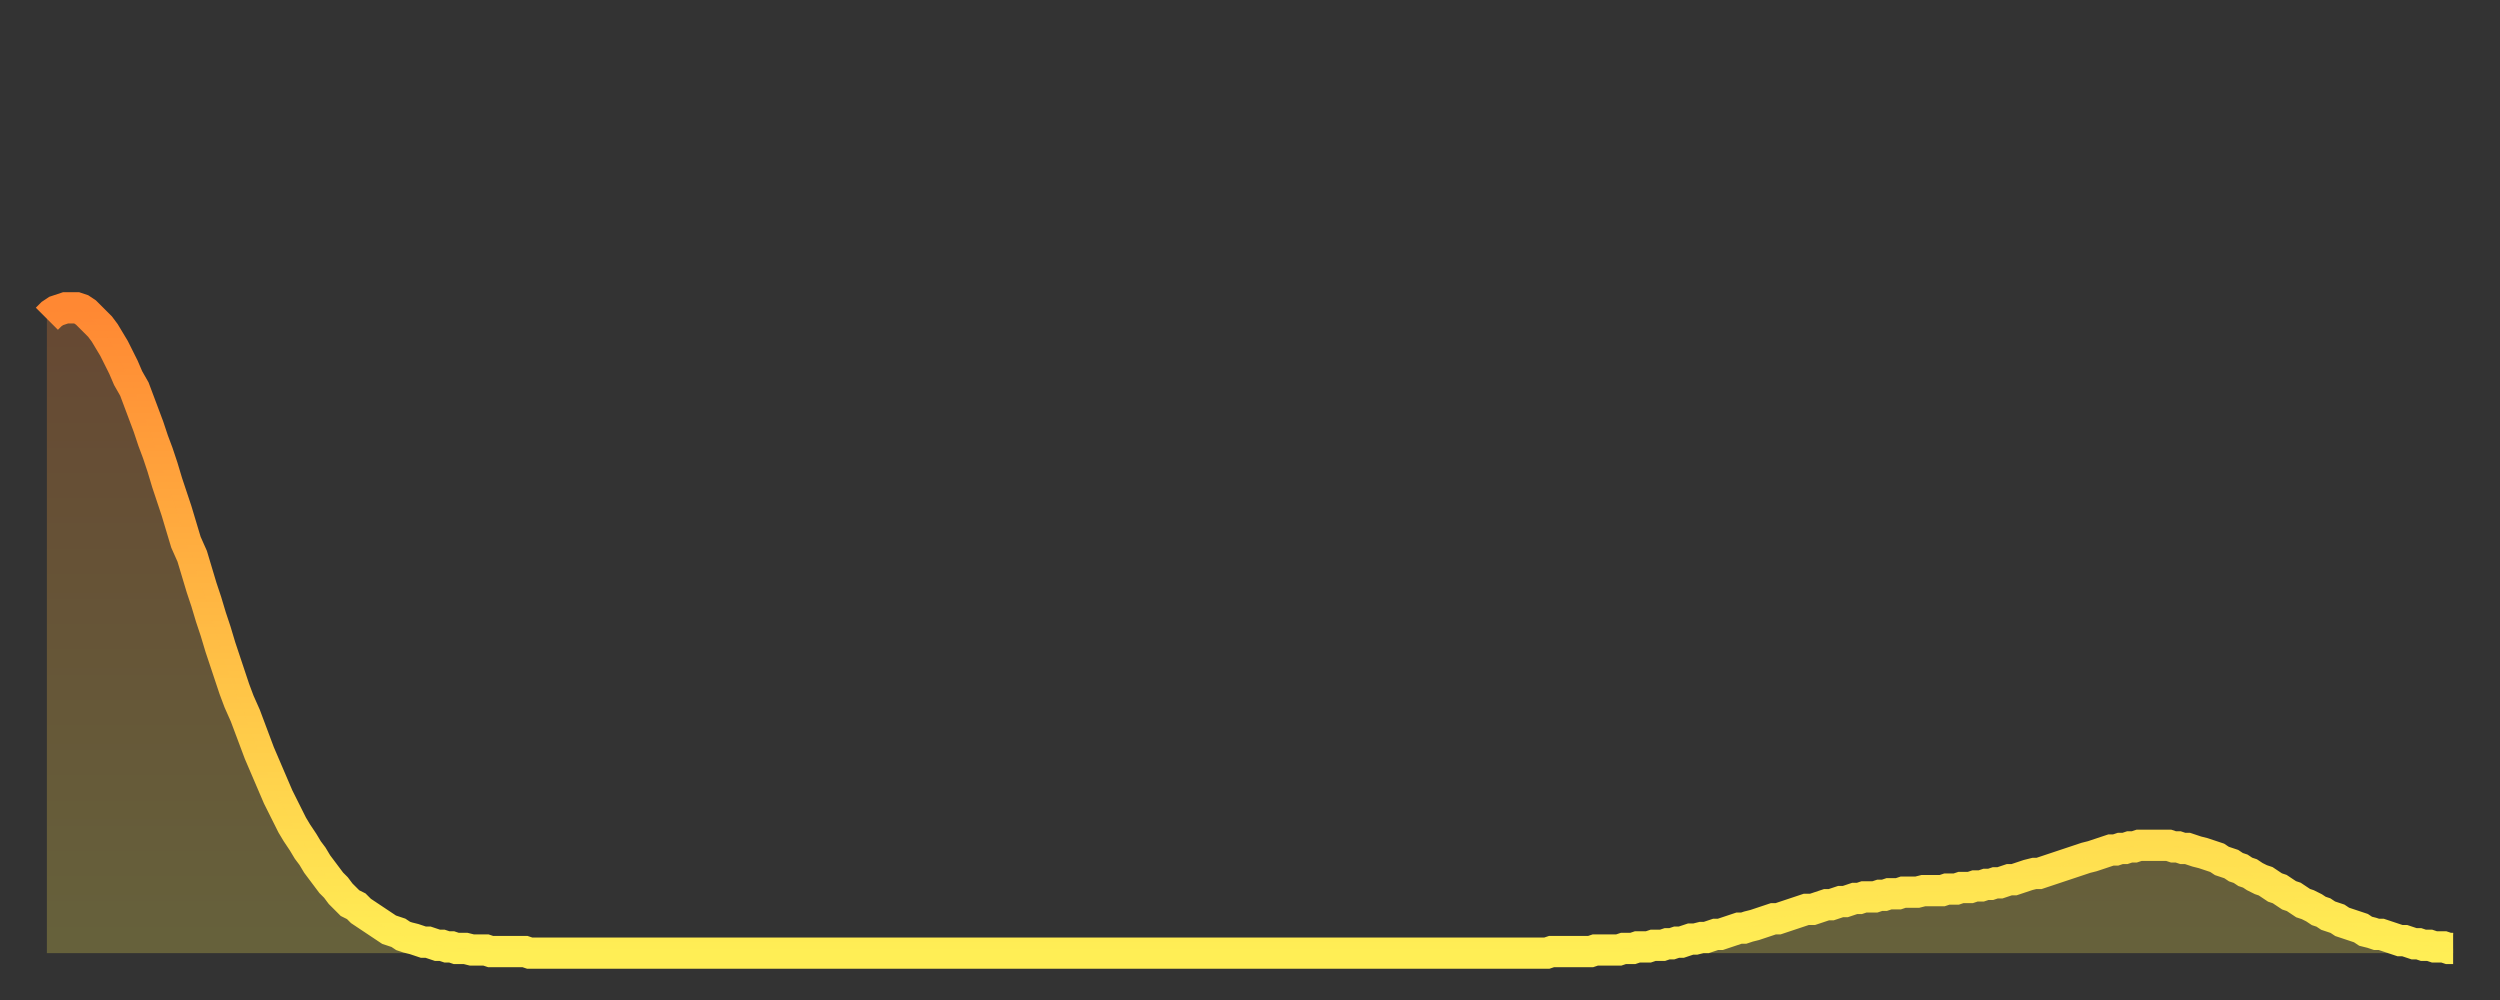
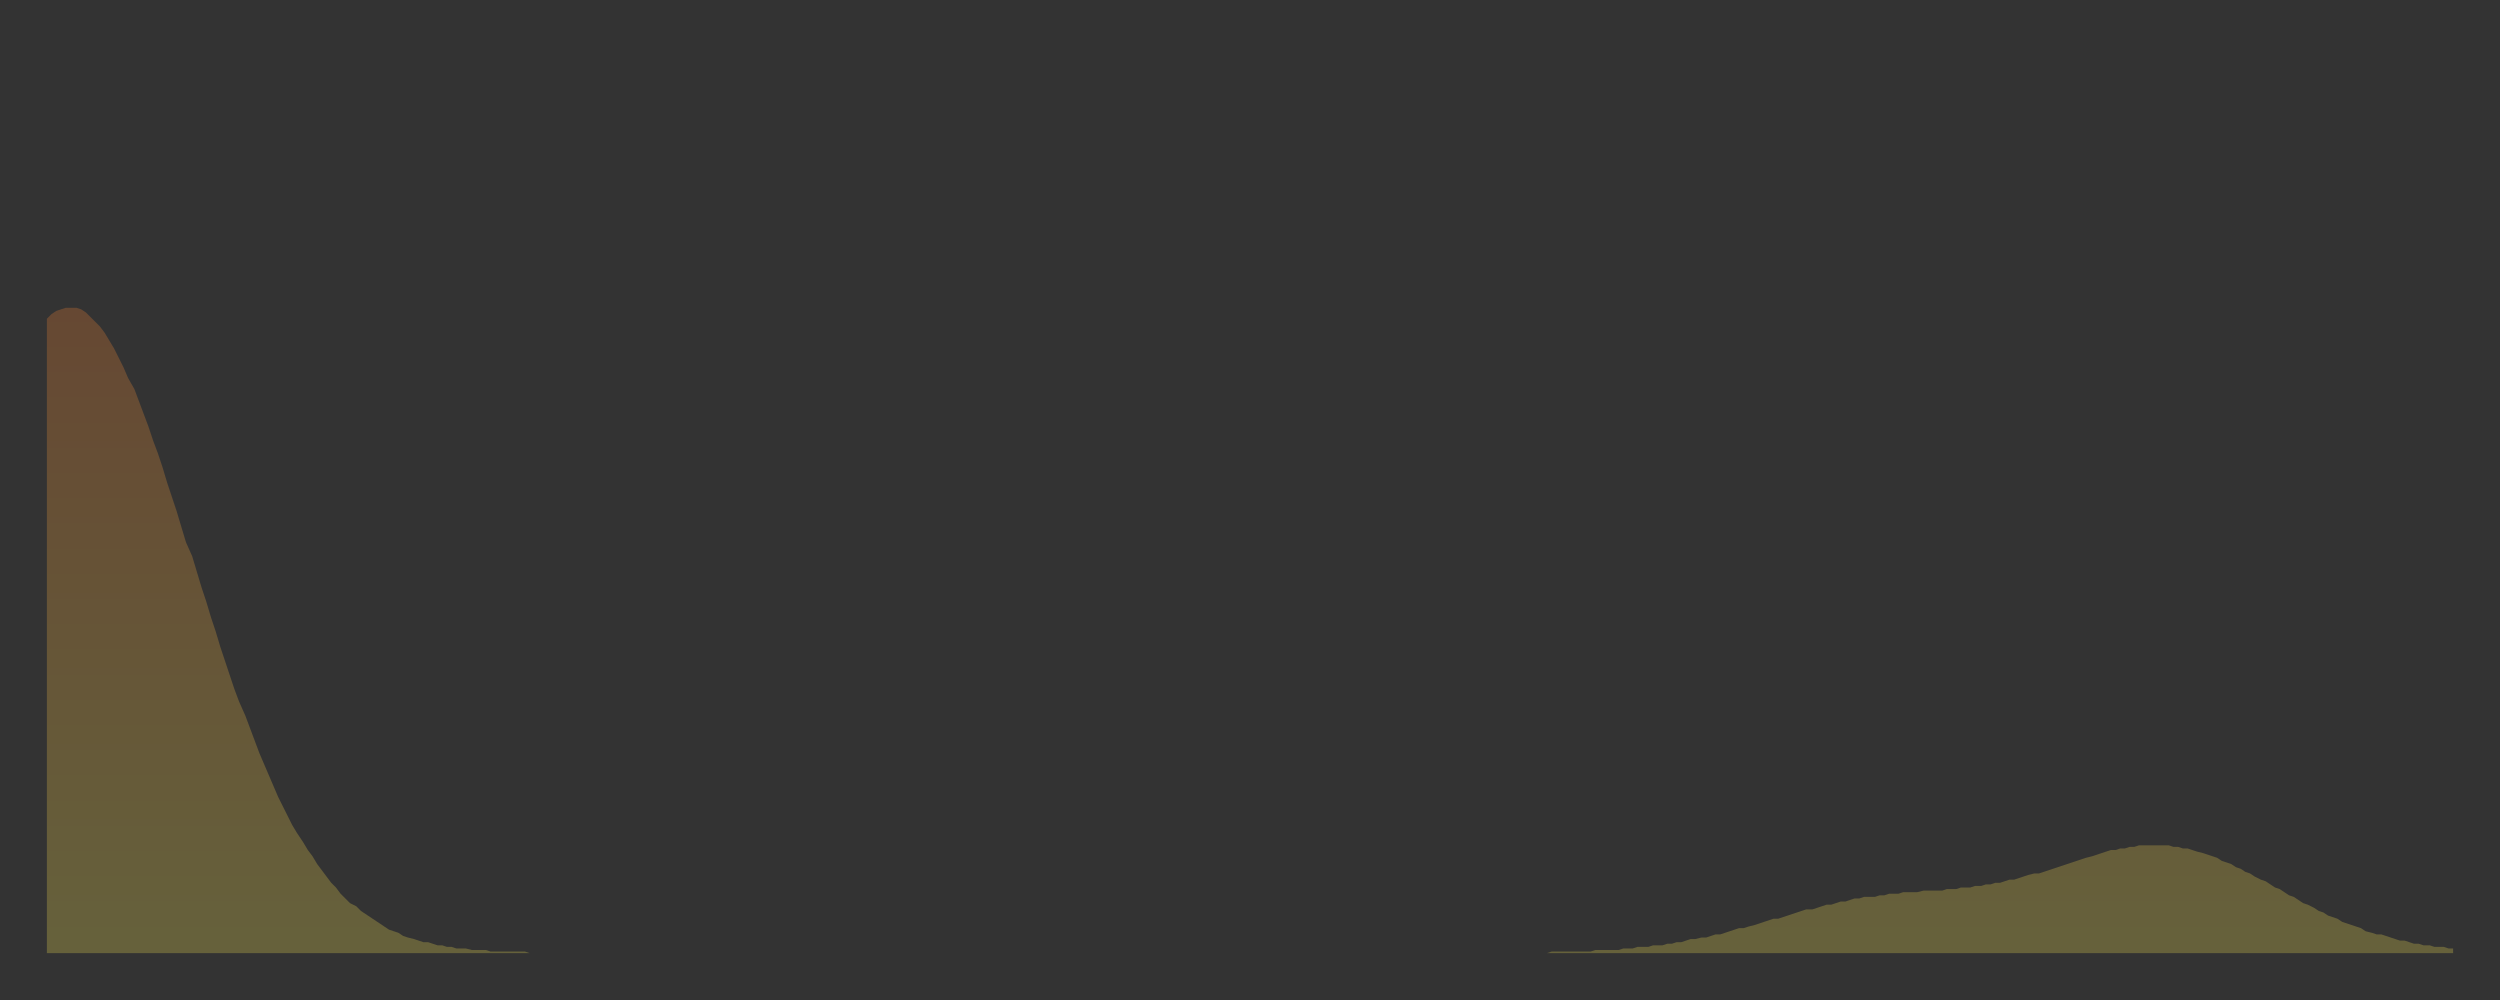
<svg xmlns="http://www.w3.org/2000/svg" baseProfile="full" height="64" version="1.1" width="160">
  <rect width="100%" height="100%" fill="#333333" stroke="none" />
  <defs>
    <linearGradient id="id1654354" x1="0" x2="0" y1="0" y2="1">
      <stop offset="0%" stop-color="#ff8833" />
      <stop offset="50%" stop-color="#ffbb44" />
      <stop offset="100%" stop-color="#ffee55" />
    </linearGradient>
  </defs>
  <g transform="translate(3,3)">
    <g>
-       <path d="M 0.0 17.4 0.3 17.1 0.6 16.9 0.9 16.8 1.2 16.7 1.5 16.7 1.9 16.7 2.2 16.8 2.5 17.0 2.8 17.3 3.1 17.6 3.4 17.9 3.7 18.3 4.0 18.8 4.3 19.3 4.6 19.9 4.9 20.5 5.2 21.2 5.6 21.9 5.9 22.7 6.2 23.5 6.5 24.3 6.8 25.2 7.1 26.0 7.4 26.9 7.7 27.9 8.0 28.8 8.3 29.7 8.6 30.7 8.9 31.7 9.3 32.6 9.6 33.6 9.9 34.6 10.2 35.5 10.5 36.5 10.8 37.4 11.1 38.4 11.4 39.3 11.7 40.2 12.0 41.1 12.3 41.9 12.7 42.8 13.0 43.6 13.3 44.4 13.6 45.2 13.9 45.9 14.2 46.6 14.5 47.3 14.8 48.0 15.1 48.6 15.4 49.2 15.7 49.8 16.0 50.3 16.4 50.9 16.7 51.4 17.0 51.8 17.3 52.3 17.6 52.7 17.9 53.1 18.2 53.5 18.5 53.8 18.8 54.2 19.1 54.5 19.4 54.8 19.8 55.0 20.1 55.3 20.4 55.5 20.7 55.7 21.0 55.9 21.3 56.1 21.6 56.3 21.9 56.5 22.2 56.6 22.5 56.7 22.8 56.9 23.1 57.0 23.5 57.1 23.8 57.2 24.1 57.3 24.4 57.3 24.7 57.4 25.0 57.5 25.3 57.5 25.6 57.6 25.9 57.6 26.2 57.7 26.5 57.7 26.8 57.7 27.2 57.8 27.5 57.8 27.8 57.8 28.1 57.8 28.4 57.9 28.7 57.9 29.0 57.9 29.3 57.9 29.6 57.9 29.9 57.9 30.2 57.9 30.6 57.9 30.9 58.0 31.2 58.0 31.5 58.0 31.8 58.0 32.1 58.0 32.4 58.0 32.7 58.0 33.0 58.0 33.3 58.0 33.6 58.0 33.9 58.0 34.3 58.0 34.6 58.0 34.9 58.0 35.2 58.0 35.5 58.0 35.8 58.0 36.1 58.0 36.4 58.0 36.7 58.0 37.0 58.0 37.3 58.0 37.7 58.0 38.0 58.0 38.3 58.0 38.6 58.0 38.9 58.0 39.2 58.0 39.5 58.0 39.8 58.0 40.1 58.0 40.4 58.0 40.7 58.0 41.0 58.0 41.4 58.0 41.7 58.0 42.0 58.0 42.3 58.0 42.6 58.0 42.9 58.0 43.2 58.0 43.5 58.0 43.8 58.0 44.1 58.0 44.4 58.0 44.7 58.0 45.1 58.0 45.4 58.0 45.7 58.0 46.0 58.0 46.3 58.0 46.6 58.0 46.9 58.0 47.2 58.0 47.5 58.0 47.8 58.0 48.1 58.0 48.5 58.0 48.8 58.0 49.1 58.0 49.4 58.0 49.7 58.0 50.0 58.0 50.3 58.0 50.6 58.0 50.9 58.0 51.2 58.0 51.5 58.0 51.8 58.0 52.2 58.0 52.5 58.0 52.8 58.0 53.1 58.0 53.4 58.0 53.7 58.0 54.0 58.0 54.3 58.0 54.6 58.0 54.9 58.0 55.2 58.0 55.6 58.0 55.9 58.0 56.2 58.0 56.5 58.0 56.8 58.0 57.1 58.0 57.4 58.0 57.7 58.0 58.0 58.0 58.3 58.0 58.6 58.0 58.9 58.0 59.3 58.0 59.6 58.0 59.9 58.0 60.2 58.0 60.5 58.0 60.8 58.0 61.1 58.0 61.4 58.0 61.7 58.0 62.0 58.0 62.3 58.0 62.6 58.0 63.0 58.0 63.3 58.0 63.6 58.0 63.9 58.0 64.2 58.0 64.5 58.0 64.8 58.0 65.1 58.0 65.4 58.0 65.7 58.0 66.0 58.0 66.4 58.0 66.7 58.0 67.0 58.0 67.3 58.0 67.6 58.0 67.9 58.0 68.2 58.0 68.5 58.0 68.8 58.0 69.1 58.0 69.4 58.0 69.7 58.0 70.1 58.0 70.4 58.0 70.7 58.0 71.0 58.0 71.3 58.0 71.6 58.0 71.9 58.0 72.2 58.0 72.5 58.0 72.8 58.0 73.1 58.0 73.5 58.0 73.8 58.0 74.1 58.0 74.4 58.0 74.7 58.0 75.0 58.0 75.3 58.0 75.6 58.0 75.9 58.0 76.2 58.0 76.5 58.0 76.8 58.0 77.2 58.0 77.5 58.0 77.8 58.0 78.1 58.0 78.4 58.0 78.7 58.0 79.0 58.0 79.3 58.0 79.6 58.0 79.9 58.0 80.2 58.0 80.5 58.0 80.9 58.0 81.2 58.0 81.5 58.0 81.8 58.0 82.1 58.0 82.4 58.0 82.7 58.0 83.0 58.0 83.3 58.0 83.6 58.0 83.9 58.0 84.3 58.0 84.6 58.0 84.9 58.0 85.2 58.0 85.5 58.0 85.8 58.0 86.1 58.0 86.4 58.0 86.7 58.0 87.0 58.0 87.3 58.0 87.6 58.0 88.0 58.0 88.3 58.0 88.6 58.0 88.9 58.0 89.2 58.0 89.5 58.0 89.8 58.0 90.1 58.0 90.4 58.0 90.7 58.0 91.0 58.0 91.4 58.0 91.7 58.0 92.0 58.0 92.3 58.0 92.6 58.0 92.9 58.0 93.2 58.0 93.5 58.0 93.8 58.0 94.1 58.0 94.4 58.0 94.7 58.0 95.1 58.0 95.4 58.0 95.7 58.0 96.0 58.0 96.3 57.9 96.6 57.9 96.9 57.9 97.2 57.9 97.5 57.9 97.8 57.9 98.1 57.9 98.4 57.9 98.8 57.9 99.1 57.8 99.4 57.8 99.7 57.8 100.0 57.8 100.3 57.8 100.6 57.8 100.9 57.7 101.2 57.7 101.5 57.7 101.8 57.6 102.2 57.6 102.5 57.6 102.8 57.5 103.1 57.5 103.4 57.5 103.7 57.4 104.0 57.4 104.3 57.3 104.6 57.3 104.9 57.2 105.2 57.1 105.5 57.1 105.9 57.0 106.2 57.0 106.5 56.9 106.8 56.8 107.1 56.8 107.4 56.7 107.7 56.6 108.0 56.5 108.3 56.4 108.6 56.4 108.9 56.3 109.3 56.2 109.6 56.1 109.9 56.0 110.2 55.9 110.5 55.8 110.8 55.8 111.1 55.7 111.4 55.6 111.7 55.5 112.0 55.4 112.3 55.3 112.6 55.2 113.0 55.2 113.3 55.1 113.6 55.0 113.9 54.9 114.2 54.9 114.5 54.8 114.8 54.7 115.1 54.7 115.4 54.6 115.7 54.5 116.0 54.5 116.3 54.4 116.7 54.4 117.0 54.4 117.3 54.3 117.6 54.3 117.9 54.2 118.2 54.2 118.5 54.2 118.8 54.1 119.1 54.1 119.4 54.1 119.7 54.1 120.1 54.0 120.4 54.0 120.7 54.0 121.0 54.0 121.3 54.0 121.6 53.9 121.9 53.9 122.2 53.9 122.5 53.8 122.8 53.8 123.1 53.8 123.4 53.7 123.8 53.7 124.1 53.6 124.4 53.6 124.7 53.5 125.0 53.5 125.3 53.4 125.6 53.3 125.9 53.3 126.2 53.2 126.5 53.1 126.8 53.0 127.2 52.9 127.5 52.9 127.8 52.8 128.1 52.7 128.4 52.6 128.7 52.5 129.0 52.4 129.3 52.3 129.6 52.2 129.9 52.1 130.2 52.0 130.5 51.9 130.9 51.8 131.2 51.7 131.5 51.6 131.8 51.5 132.1 51.4 132.4 51.4 132.7 51.3 133.0 51.3 133.3 51.2 133.6 51.2 133.9 51.1 134.2 51.1 134.6 51.1 134.9 51.1 135.2 51.1 135.5 51.1 135.8 51.1 136.1 51.2 136.4 51.2 136.7 51.3 137.0 51.3 137.3 51.4 137.6 51.5 138.0 51.6 138.3 51.7 138.6 51.8 138.9 51.9 139.2 52.1 139.5 52.2 139.8 52.3 140.1 52.5 140.4 52.6 140.7 52.8 141.0 52.9 141.3 53.1 141.7 53.3 142.0 53.4 142.3 53.6 142.6 53.8 142.9 53.9 143.2 54.1 143.5 54.3 143.8 54.4 144.1 54.6 144.4 54.8 144.7 54.9 145.1 55.1 145.4 55.3 145.7 55.4 146.0 55.6 146.3 55.7 146.6 55.8 146.9 56.0 147.2 56.1 147.5 56.2 147.8 56.3 148.1 56.4 148.4 56.6 148.8 56.7 149.1 56.8 149.4 56.8 149.7 56.9 150.0 57.0 150.3 57.1 150.6 57.2 150.9 57.2 151.2 57.3 151.5 57.4 151.8 57.4 152.1 57.5 152.5 57.5 152.8 57.6 153.1 57.6 153.4 57.6 153.7 57.7 154.0 57.7" fill="none" id="graph-curve" opacity="1" stroke="url(#id1654354)" stroke-width="2" />
      <path d="M 0 58 L 0.0 17.4 0.3 17.1 0.6 16.9 0.9 16.8 1.2 16.7 1.5 16.7 1.9 16.7 2.2 16.8 2.5 17.0 2.8 17.3 3.1 17.6 3.4 17.9 3.7 18.3 4.0 18.8 4.3 19.3 4.6 19.9 4.9 20.5 5.2 21.2 5.6 21.9 5.9 22.7 6.2 23.5 6.5 24.3 6.8 25.2 7.1 26.0 7.4 26.9 7.7 27.9 8.0 28.8 8.3 29.7 8.6 30.7 8.9 31.7 9.3 32.6 9.6 33.6 9.9 34.6 10.2 35.5 10.5 36.5 10.8 37.4 11.1 38.4 11.4 39.3 11.7 40.2 12.0 41.1 12.3 41.9 12.7 42.8 13.0 43.6 13.3 44.4 13.6 45.2 13.9 45.9 14.2 46.6 14.5 47.3 14.8 48.0 15.1 48.6 15.4 49.2 15.7 49.8 16.0 50.3 16.4 50.9 16.7 51.4 17.0 51.8 17.3 52.3 17.6 52.7 17.9 53.1 18.2 53.5 18.5 53.8 18.8 54.2 19.1 54.5 19.4 54.8 19.8 55.0 20.1 55.3 20.4 55.5 20.7 55.7 21.0 55.9 21.3 56.1 21.6 56.3 21.9 56.5 22.2 56.6 22.5 56.7 22.8 56.9 23.1 57.0 23.5 57.1 23.8 57.2 24.1 57.3 24.4 57.3 24.7 57.4 25.0 57.5 25.3 57.5 25.6 57.6 25.9 57.6 26.2 57.7 26.5 57.7 26.8 57.7 27.2 57.8 27.5 57.8 27.8 57.8 28.1 57.8 28.4 57.9 28.7 57.9 29.0 57.9 29.3 57.9 29.6 57.9 29.9 57.9 30.2 57.9 30.6 57.9 30.9 58.0 31.2 58.0 31.5 58.0 31.8 58.0 32.1 58.0 32.4 58.0 32.7 58.0 33.0 58.0 33.3 58.0 33.6 58.0 33.9 58.0 34.3 58.0 34.6 58.0 34.9 58.0 35.2 58.0 35.5 58.0 35.8 58.0 36.1 58.0 36.4 58.0 36.7 58.0 37.0 58.0 37.3 58.0 37.7 58.0 38.0 58.0 38.3 58.0 38.6 58.0 38.9 58.0 39.2 58.0 39.5 58.0 39.8 58.0 40.1 58.0 40.4 58.0 40.7 58.0 41.0 58.0 41.4 58.0 41.7 58.0 42.0 58.0 42.3 58.0 42.6 58.0 42.9 58.0 43.2 58.0 43.5 58.0 43.8 58.0 44.1 58.0 44.4 58.0 44.7 58.0 45.1 58.0 45.4 58.0 45.7 58.0 46.0 58.0 46.3 58.0 46.6 58.0 46.9 58.0 47.2 58.0 47.5 58.0 47.8 58.0 48.1 58.0 48.5 58.0 48.8 58.0 49.1 58.0 49.4 58.0 49.7 58.0 50.0 58.0 50.3 58.0 50.6 58.0 50.9 58.0 51.2 58.0 51.5 58.0 51.8 58.0 52.2 58.0 52.5 58.0 52.8 58.0 53.1 58.0 53.4 58.0 53.7 58.0 54.0 58.0 54.3 58.0 54.6 58.0 54.9 58.0 55.2 58.0 55.6 58.0 55.9 58.0 56.2 58.0 56.5 58.0 56.8 58.0 57.1 58.0 57.4 58.0 57.7 58.0 58.0 58.0 58.3 58.0 58.6 58.0 58.9 58.0 59.3 58.0 59.6 58.0 59.9 58.0 60.2 58.0 60.5 58.0 60.8 58.0 61.1 58.0 61.4 58.0 61.7 58.0 62.0 58.0 62.3 58.0 62.6 58.0 63.0 58.0 63.3 58.0 63.6 58.0 63.9 58.0 64.2 58.0 64.5 58.0 64.8 58.0 65.1 58.0 65.4 58.0 65.7 58.0 66.0 58.0 66.4 58.0 66.7 58.0 67.0 58.0 67.3 58.0 67.6 58.0 67.9 58.0 68.2 58.0 68.5 58.0 68.8 58.0 69.1 58.0 69.4 58.0 69.7 58.0 70.1 58.0 70.4 58.0 70.7 58.0 71.0 58.0 71.3 58.0 71.6 58.0 71.9 58.0 72.2 58.0 72.5 58.0 72.8 58.0 73.1 58.0 73.5 58.0 73.8 58.0 74.1 58.0 74.4 58.0 74.7 58.0 75.0 58.0 75.3 58.0 75.6 58.0 75.9 58.0 76.2 58.0 76.5 58.0 76.8 58.0 77.2 58.0 77.5 58.0 77.8 58.0 78.1 58.0 78.4 58.0 78.7 58.0 79.0 58.0 79.3 58.0 79.6 58.0 79.9 58.0 80.2 58.0 80.5 58.0 80.9 58.0 81.2 58.0 81.5 58.0 81.8 58.0 82.1 58.0 82.4 58.0 82.7 58.0 83.0 58.0 83.3 58.0 83.6 58.0 83.9 58.0 84.3 58.0 84.6 58.0 84.9 58.0 85.2 58.0 85.5 58.0 85.8 58.0 86.1 58.0 86.4 58.0 86.7 58.0 87.0 58.0 87.3 58.0 87.6 58.0 88.0 58.0 88.3 58.0 88.6 58.0 88.9 58.0 89.2 58.0 89.5 58.0 89.8 58.0 90.1 58.0 90.4 58.0 90.7 58.0 91.0 58.0 91.4 58.0 91.7 58.0 92.0 58.0 92.3 58.0 92.6 58.0 92.9 58.0 93.2 58.0 93.5 58.0 93.8 58.0 94.1 58.0 94.4 58.0 94.7 58.0 95.1 58.0 95.4 58.0 95.7 58.0 96.0 58.0 96.3 57.9 96.6 57.9 96.9 57.9 97.2 57.9 97.5 57.9 97.8 57.9 98.1 57.9 98.4 57.9 98.8 57.9 99.1 57.8 99.4 57.8 99.7 57.8 100.0 57.8 100.3 57.8 100.6 57.8 100.9 57.7 101.2 57.7 101.5 57.7 101.8 57.6 102.2 57.6 102.5 57.6 102.8 57.5 103.1 57.5 103.4 57.5 103.7 57.4 104.0 57.4 104.3 57.3 104.6 57.3 104.9 57.2 105.2 57.1 105.5 57.1 105.9 57.0 106.2 57.0 106.5 56.9 106.8 56.8 107.1 56.8 107.4 56.7 107.7 56.6 108.0 56.5 108.3 56.4 108.6 56.4 108.9 56.3 109.3 56.2 109.6 56.1 109.9 56.0 110.2 55.9 110.5 55.8 110.8 55.8 111.1 55.7 111.4 55.6 111.7 55.5 112.0 55.4 112.3 55.3 112.6 55.2 113.0 55.2 113.3 55.1 113.6 55.0 113.9 54.9 114.2 54.9 114.5 54.8 114.8 54.7 115.1 54.7 115.4 54.6 115.7 54.5 116.0 54.5 116.3 54.4 116.7 54.4 117.0 54.4 117.3 54.3 117.6 54.3 117.9 54.2 118.2 54.2 118.5 54.2 118.8 54.1 119.1 54.1 119.4 54.1 119.7 54.1 120.1 54.0 120.4 54.0 120.7 54.0 121.0 54.0 121.3 54.0 121.6 53.9 121.9 53.9 122.2 53.9 122.5 53.8 122.8 53.8 123.1 53.8 123.4 53.7 123.8 53.7 124.1 53.6 124.4 53.6 124.7 53.5 125.0 53.5 125.3 53.4 125.6 53.3 125.9 53.3 126.2 53.2 126.5 53.1 126.8 53.0 127.2 52.9 127.5 52.9 127.8 52.8 128.1 52.7 128.4 52.6 128.7 52.5 129.0 52.4 129.3 52.3 129.6 52.2 129.9 52.1 130.2 52.0 130.5 51.9 130.9 51.8 131.2 51.7 131.5 51.6 131.8 51.5 132.1 51.4 132.4 51.4 132.7 51.3 133.0 51.3 133.3 51.2 133.6 51.2 133.9 51.1 134.2 51.1 134.6 51.1 134.9 51.1 135.2 51.1 135.5 51.1 135.8 51.1 136.1 51.2 136.4 51.2 136.7 51.3 137.0 51.3 137.3 51.4 137.6 51.5 138.0 51.6 138.3 51.7 138.6 51.8 138.9 51.9 139.2 52.1 139.5 52.2 139.8 52.3 140.1 52.5 140.4 52.6 140.7 52.8 141.0 52.9 141.3 53.1 141.7 53.3 142.0 53.4 142.3 53.6 142.6 53.8 142.9 53.9 143.2 54.1 143.5 54.3 143.8 54.4 144.1 54.6 144.4 54.8 144.7 54.9 145.1 55.1 145.4 55.3 145.7 55.4 146.0 55.6 146.3 55.7 146.6 55.8 146.9 56.0 147.2 56.1 147.5 56.2 147.8 56.3 148.1 56.4 148.4 56.6 148.8 56.7 149.1 56.8 149.4 56.8 149.7 56.9 150.0 57.0 150.3 57.1 150.6 57.2 150.9 57.2 151.2 57.3 151.5 57.4 151.8 57.4 152.1 57.5 152.5 57.5 152.8 57.6 153.1 57.6 153.4 57.6 153.7 57.7 154.0 57.7 154 58" fill="url(#id1654354)" fill-opacity=".25" id="graph-shadow" />
    </g>
  </g>
</svg>